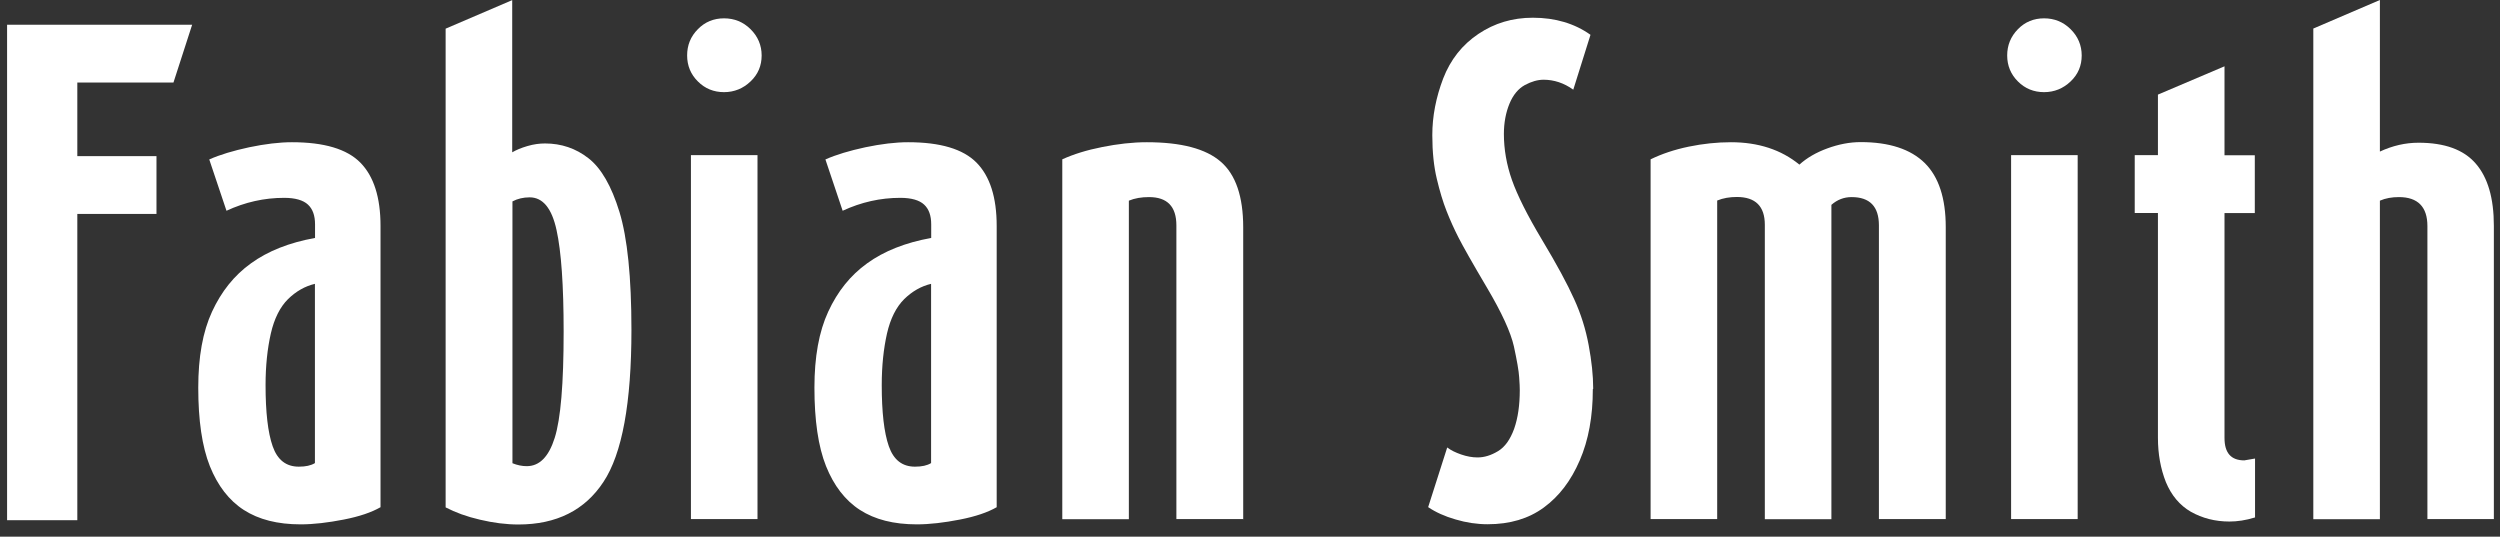
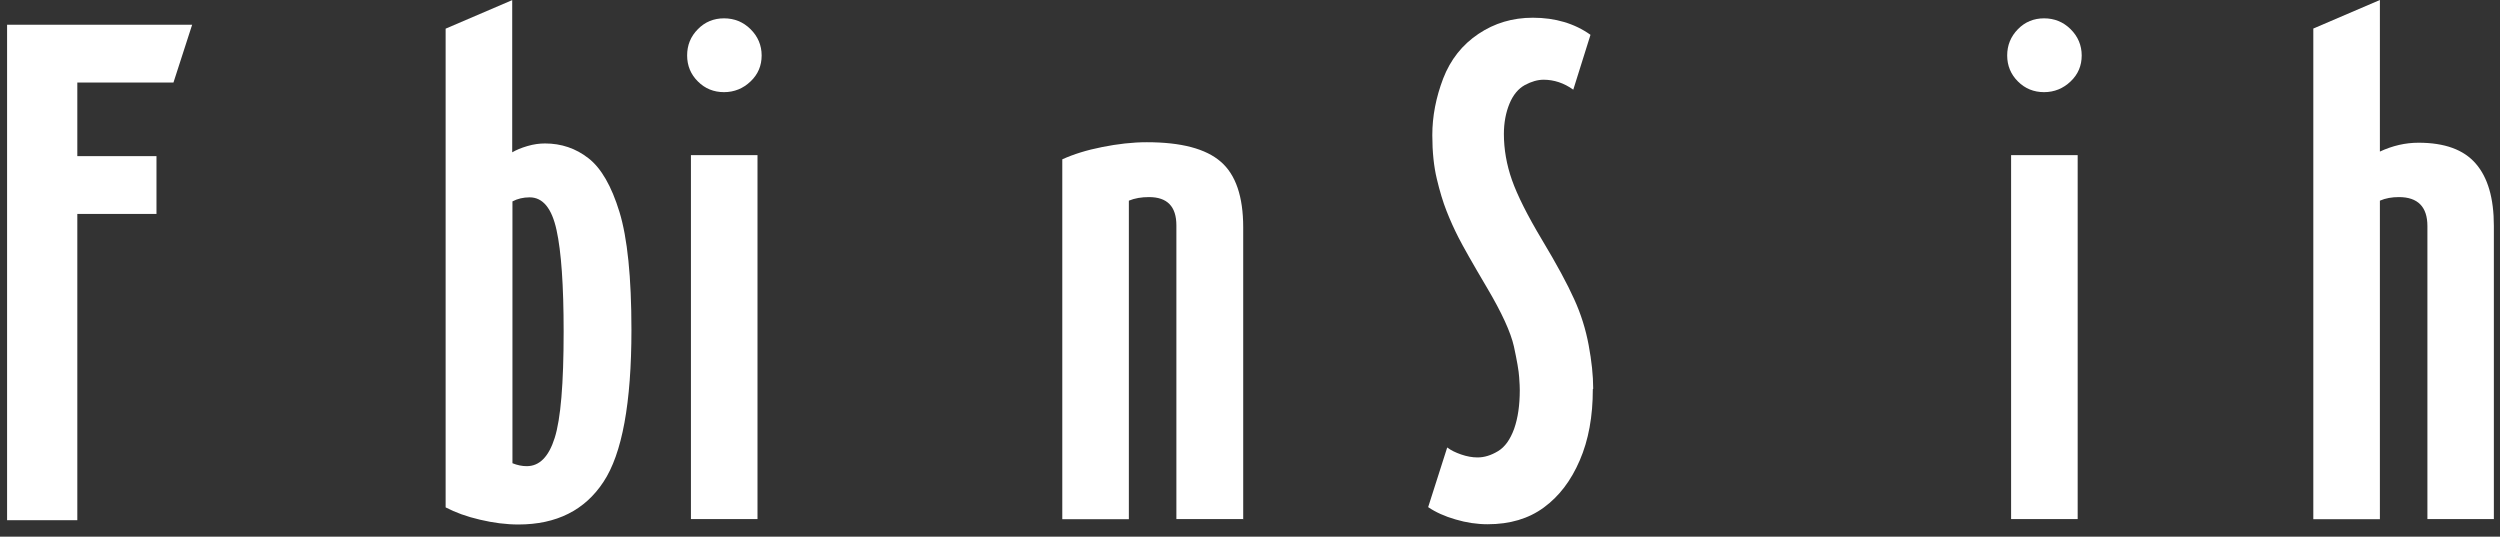
<svg xmlns="http://www.w3.org/2000/svg" width="191" height="41" viewBox="0 0 191 41" fill="none">
  <rect x="0" y="0" width="191" height="41" fill="#333333" stroke="none" />
  <g clip-path="url(#clip0_576_272)">
    <path d="M13.252 6.307H5.907V11.928H11.955V16.346H5.907V39.742H0.541V1.889H14.68L13.252 6.307Z" fill="white" />
-     <path d="M29.062 38.755C28.39 39.14 27.466 39.46 26.262 39.695C25.058 39.93 23.966 40.061 22.968 40.061C21.204 40.061 19.767 39.695 18.628 38.961C17.489 38.228 16.631 37.1 16.033 35.615C15.436 34.111 15.147 32.109 15.147 29.618C15.147 27.268 15.492 25.341 16.201 23.809C16.911 22.277 17.881 21.046 19.179 20.115C20.466 19.185 22.09 18.536 24.069 18.179V17.136C24.069 16.468 23.892 15.97 23.528 15.632C23.164 15.293 22.557 15.115 21.708 15.115C20.186 15.115 18.721 15.444 17.303 16.102L15.987 12.182C16.808 11.815 17.825 11.514 19.039 11.251C20.252 10.998 21.344 10.866 22.305 10.866C24.76 10.866 26.505 11.383 27.532 12.426C28.558 13.47 29.072 15.077 29.072 17.267V38.764L29.062 38.755ZM24.06 35.38V21.685C23.304 21.863 22.613 22.258 22.006 22.851C21.4 23.452 20.952 24.336 20.691 25.482C20.429 26.639 20.289 27.954 20.289 29.421C20.289 31.489 20.466 33.049 20.831 34.092C21.195 35.136 21.857 35.653 22.828 35.653C23.35 35.653 23.752 35.568 24.06 35.38Z" fill="white" />
    <path d="M48.242 25.2C48.242 30.784 47.532 34.666 46.104 36.818C44.686 38.98 42.511 40.071 39.609 40.071C38.675 40.071 37.695 39.948 36.669 39.704C35.651 39.469 34.783 39.149 34.046 38.764V2.19L39.133 0.009V11.637C39.441 11.458 39.814 11.298 40.299 11.157C40.785 11.016 41.214 10.96 41.643 10.96C42.884 10.96 43.995 11.336 44.956 12.088C45.927 12.84 46.72 14.212 47.327 16.196C47.934 18.179 48.242 21.177 48.242 25.21V25.2ZM43.062 25.341C43.062 21.826 42.884 19.232 42.52 17.577C42.157 15.904 41.466 15.077 40.467 15.077C39.982 15.077 39.543 15.18 39.151 15.387V35.39C39.515 35.54 39.889 35.615 40.243 35.615C41.214 35.615 41.923 34.901 42.38 33.453C42.838 32.006 43.062 29.308 43.062 25.341Z" fill="white" />
    <path d="M58.19 4.239C58.19 5.019 57.91 5.687 57.341 6.223C56.781 6.758 56.1 7.04 55.316 7.04C54.532 7.04 53.86 6.768 53.319 6.223C52.777 5.687 52.497 5.019 52.497 4.239C52.497 3.459 52.759 2.792 53.319 2.228C53.86 1.673 54.532 1.401 55.316 1.401C56.1 1.401 56.781 1.673 57.341 2.228C57.901 2.782 58.19 3.459 58.19 4.239ZM57.873 39.657H52.787V11.853H57.873V39.657Z" fill="white" />
-     <path d="M76.138 38.755C75.466 39.14 74.542 39.46 73.338 39.695C72.134 39.93 71.042 40.061 70.043 40.061C68.279 40.061 66.842 39.695 65.703 38.961C64.565 38.228 63.706 37.1 63.109 35.615C62.511 34.111 62.222 32.109 62.222 29.618C62.222 27.268 62.568 25.341 63.277 23.809C63.986 22.277 64.957 21.046 66.254 20.115C67.542 19.185 69.166 18.536 71.144 18.179V17.136C71.144 16.468 70.967 15.97 70.603 15.632C70.239 15.293 69.632 15.115 68.783 15.115C67.262 15.115 65.797 15.444 64.378 16.102L63.062 12.182C63.883 11.815 64.901 11.514 66.114 11.251C67.327 10.998 68.419 10.866 69.38 10.866C71.835 10.866 73.58 11.383 74.607 12.426C75.634 13.47 76.147 15.077 76.147 17.267V38.764L76.138 38.755ZM71.135 35.38V21.685C70.379 21.863 69.689 22.258 69.082 22.851C68.475 23.452 68.027 24.336 67.766 25.482C67.505 26.639 67.365 27.954 67.365 29.421C67.365 31.489 67.542 33.049 67.906 34.092C68.27 35.136 68.933 35.653 69.903 35.653C70.426 35.653 70.827 35.568 71.135 35.38Z" fill="white" />
    <path d="M94.962 39.657H89.876V17.22C89.876 15.773 89.176 15.058 87.785 15.058C87.206 15.058 86.693 15.143 86.245 15.331V39.666H81.159V12.172C82.008 11.787 83.016 11.467 84.211 11.233C85.386 10.998 86.525 10.866 87.617 10.866C90.249 10.866 92.134 11.364 93.273 12.361C94.412 13.348 94.981 15.021 94.981 17.37V39.676H94.971L94.962 39.657Z" fill="white" />
    <path d="M121.692 29.74C121.692 31.808 121.365 33.623 120.693 35.173C120.021 36.734 119.116 37.918 117.949 38.773C116.783 39.629 115.355 40.052 113.656 40.052C112.835 40.052 112.023 39.93 111.201 39.685C110.38 39.45 109.68 39.131 109.111 38.745L110.567 34.186C110.847 34.403 111.201 34.572 111.631 34.722C112.069 34.873 112.489 34.948 112.881 34.948C113.404 34.948 113.917 34.788 114.449 34.468C114.981 34.149 115.383 33.575 115.681 32.758C115.971 31.93 116.111 30.953 116.111 29.806C116.111 29.628 116.101 29.289 116.064 28.819C116.036 28.34 115.896 27.55 115.663 26.469C115.42 25.388 114.739 23.894 113.609 21.986C112.48 20.078 111.761 18.799 111.435 18.16C111.108 17.521 110.8 16.844 110.52 16.13C110.24 15.425 109.997 14.607 109.773 13.667C109.549 12.736 109.428 11.618 109.428 10.33C109.428 8.883 109.708 7.444 110.259 5.997C110.819 4.549 111.715 3.421 112.947 2.594C114.179 1.767 115.551 1.354 117.109 1.354C118.826 1.354 120.301 1.795 121.514 2.66L120.198 6.852C119.48 6.335 118.714 6.091 117.93 6.091C117.473 6.091 116.997 6.232 116.503 6.495C116.008 6.768 115.607 7.238 115.327 7.914C115.047 8.591 114.897 9.371 114.897 10.236C114.897 11.402 115.103 12.586 115.513 13.752C115.924 14.917 116.689 16.449 117.809 18.32C118.938 20.2 119.75 21.704 120.264 22.851C120.786 23.988 121.15 25.163 121.374 26.366C121.598 27.569 121.72 28.678 121.72 29.703L121.692 29.731V29.74Z" fill="white" />
-     <path d="M148.636 39.657H143.549V17.22C143.549 15.773 142.85 15.058 141.459 15.058C140.88 15.058 140.367 15.256 139.919 15.65V39.666H134.833V17.173C134.833 15.763 134.123 15.049 132.695 15.049C132.154 15.049 131.641 15.133 131.193 15.321V39.657H126.106V12.172C126.955 11.759 127.926 11.43 129.018 11.204C130.11 10.979 131.183 10.866 132.247 10.866C134.338 10.866 136.083 11.439 137.474 12.577C138.043 12.06 138.762 11.646 139.611 11.336C140.46 11.026 141.31 10.857 142.159 10.857C144.333 10.857 145.967 11.392 147.049 12.454C148.123 13.517 148.655 15.152 148.655 17.352V39.657H148.636Z" fill="white" />
    <path d="M159.042 4.239C159.042 5.019 158.762 5.687 158.193 6.223C157.633 6.758 156.952 7.04 156.168 7.04C155.384 7.04 154.712 6.768 154.17 6.223C153.629 5.687 153.349 5.019 153.349 4.239C153.349 3.459 153.62 2.792 154.17 2.228C154.712 1.673 155.384 1.401 156.168 1.401C156.952 1.401 157.633 1.673 158.193 2.228C158.753 2.782 159.042 3.459 159.042 4.239ZM158.734 39.657H153.648V11.853H158.734V39.657Z" fill="white" />
-     <path d="M172.276 39.535C171.576 39.751 170.932 39.845 170.326 39.845C169.234 39.845 168.263 39.591 167.386 39.102C166.527 38.604 165.892 37.843 165.472 36.828C165.071 35.813 164.866 34.685 164.866 33.453V16.271H163.093V11.853H164.866V7.228L169.952 5.066V11.862H172.267V16.28H169.952V33.463C169.952 34.609 170.456 35.173 171.464 35.173L172.285 35.032V39.535H172.276Z" fill="white" />
    <path d="M190.541 39.657H185.454V17.267C185.454 15.801 184.717 15.058 183.28 15.058C182.738 15.058 182.253 15.143 181.824 15.331V39.666H176.737V2.181L181.824 0V11.58C182.794 11.129 183.774 10.904 184.773 10.904C186.77 10.904 188.226 11.43 189.15 12.502C190.074 13.564 190.531 15.152 190.531 17.258V39.648H190.541V39.657Z" fill="white" />
  </g>
  <defs>
    <clipPath id="clip0_576_272">
      <rect width="190" height="40.071" fill="white" transform="translate(0.541)" />
    </clipPath>
  </defs>
</svg>